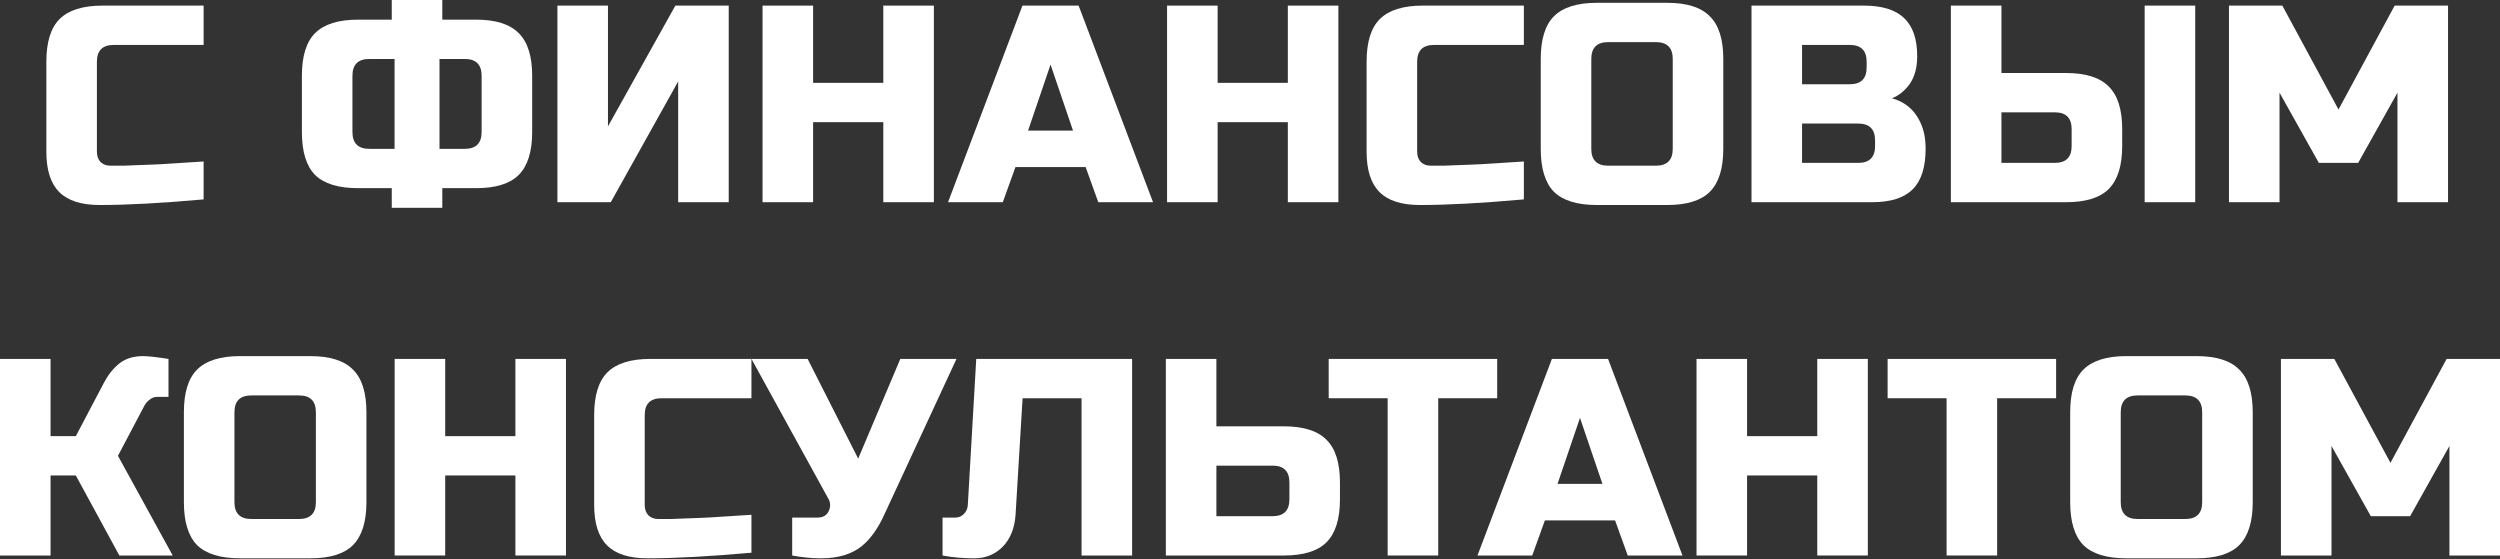
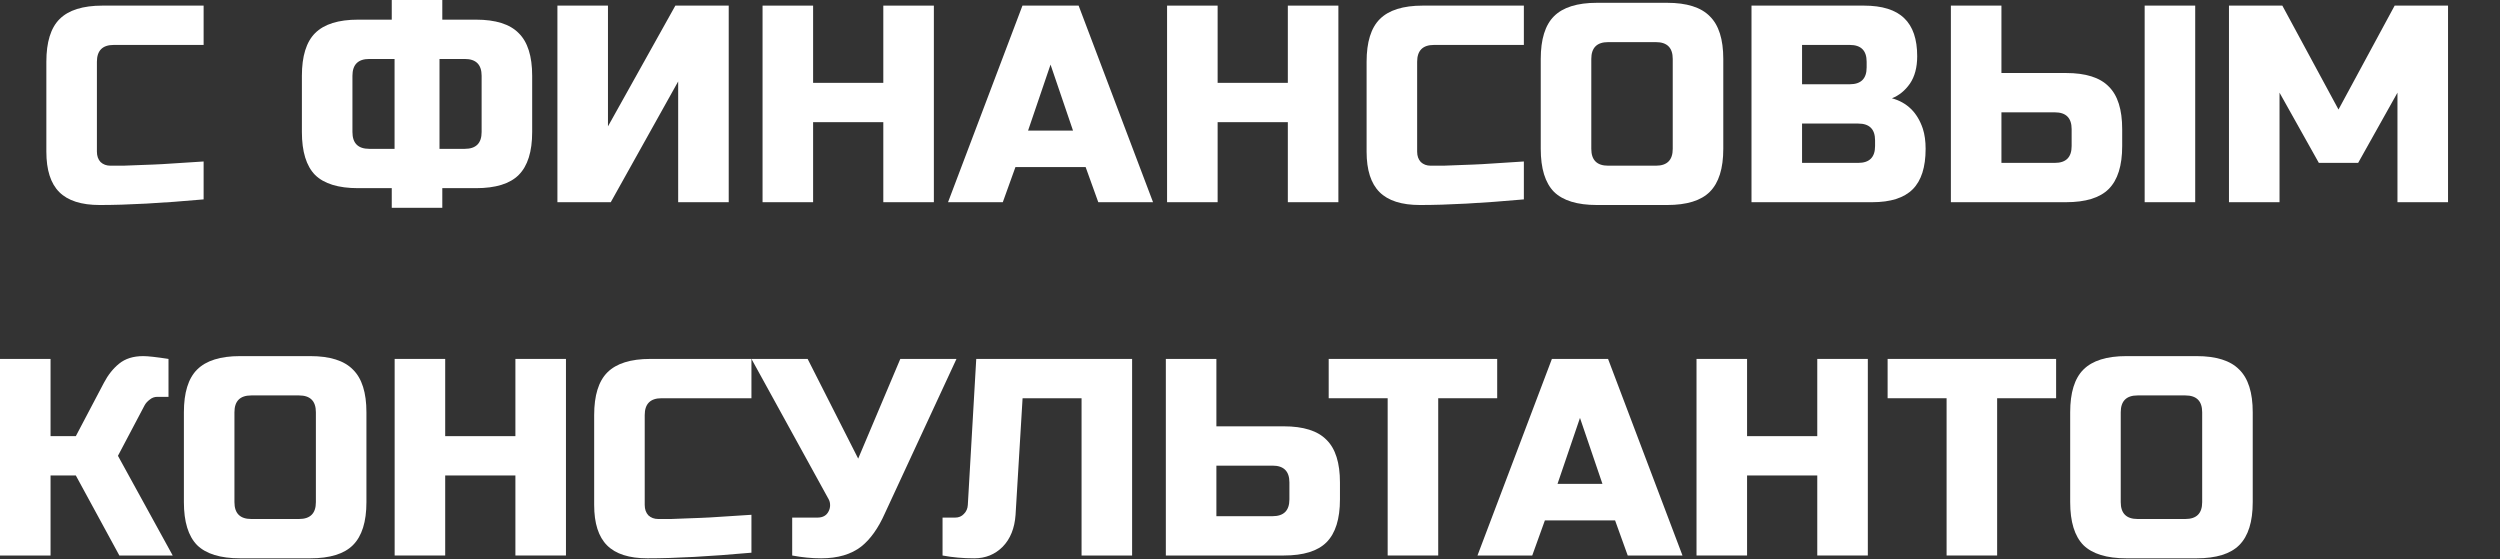
<svg xmlns="http://www.w3.org/2000/svg" width="1104" height="247" viewBox="0 0 1104 247" fill="none">
  <rect x="0" y="0" width="1104" height="247" fill="#333333" stroke="none" />
  <path d="M89.919 88.051C71.482 89.705 56.186 90.531 44.033 90.531C35.931 90.531 29.978 88.63 26.175 84.827C22.371 81.024 20.47 75.071 20.47 66.969V27.284C20.47 18.602 22.413 12.319 26.299 8.433C30.267 4.465 36.592 2.48 45.273 2.48H89.919V19.843H50.234C45.273 19.843 42.793 22.323 42.793 27.284V66.969C42.793 68.87 43.33 70.4 44.405 71.557C45.562 72.632 47.009 73.169 48.745 73.169C50.482 73.169 52.383 73.169 54.45 73.169C56.517 73.087 58.667 73.004 60.899 72.921C63.131 72.839 65.364 72.756 67.596 72.673C69.911 72.591 72.846 72.425 76.401 72.177C80.039 71.929 84.545 71.64 89.919 71.309V88.051Z" fill="white" />
  <path d="M235.008 58.287C235.008 66.969 233.023 73.293 229.055 77.262C225.169 81.148 218.885 83.091 210.204 83.091H195.322V91.772H173V83.091H158.118C149.437 83.091 143.112 81.148 139.143 77.262C135.257 73.293 133.315 66.969 133.315 58.287V33.484C133.315 24.803 135.257 18.52 139.143 14.634C143.112 10.665 149.437 8.681 158.118 8.681H173V0H195.322V8.681H210.204C218.885 8.681 225.169 10.665 229.055 14.634C233.023 18.52 235.008 24.803 235.008 33.484V58.287ZM212.685 33.484C212.685 28.524 210.204 26.043 205.244 26.043H194.082V65.728H205.244C210.204 65.728 212.685 63.248 212.685 58.287V33.484ZM155.637 58.287C155.637 63.248 158.118 65.728 163.078 65.728H174.24V26.043H163.078C158.118 26.043 155.637 28.524 155.637 33.484V58.287Z" fill="white" />
  <path d="M321.804 89.291H299.481V35.965L269.717 89.291H246.154V2.48H268.477V55.807L298.241 2.48H321.804V89.291Z" fill="white" />
  <path d="M412.394 89.291H390.071V53.947H359.067V89.291H336.744V2.48H359.067V36.585H390.071V2.48H412.394V89.291Z" fill="white" />
  <path d="M442.836 89.291H418.653L451.517 2.48H476.32L509.184 89.291H485.001L479.42 73.789H448.416L442.836 89.291ZM453.997 57.667H473.84L463.918 28.524L453.997 57.667Z" fill="white" />
  <path d="M591.03 89.291H568.707V53.947H537.703V89.291H515.38V2.48H537.703V36.585H568.707V2.48H591.03V89.291Z" fill="white" />
  <path d="M672.938 88.051C654.501 89.705 639.206 90.531 627.052 90.531C618.95 90.531 612.997 88.63 609.194 84.827C605.391 81.024 603.489 75.071 603.489 66.969V27.284C603.489 18.602 605.432 12.319 609.318 8.433C613.287 4.465 619.612 2.48 628.293 2.48H672.938V19.843H633.253C628.293 19.843 625.812 22.323 625.812 27.284V66.969C625.812 68.87 626.35 70.4 627.425 71.557C628.582 72.632 630.029 73.169 631.765 73.169C633.501 73.169 635.403 73.169 637.47 73.169C639.537 73.087 641.686 73.004 643.919 72.921C646.151 72.839 648.383 72.756 650.615 72.673C652.93 72.591 655.865 72.425 659.421 72.177C663.058 71.929 667.564 71.64 672.938 71.309V88.051Z" fill="white" />
  <path d="M738.681 26.043C738.681 21.083 736.201 18.602 731.24 18.602H710.158C705.197 18.602 702.717 21.083 702.717 26.043V65.728C702.717 70.689 705.197 73.169 710.158 73.169H731.24C736.201 73.169 738.681 70.689 738.681 65.728V26.043ZM761.004 65.728C761.004 74.409 759.02 80.734 755.051 84.703C751.166 88.589 744.882 90.531 736.201 90.531H705.197C696.516 90.531 690.191 88.589 686.223 84.703C682.337 80.734 680.394 74.409 680.394 65.728V26.043C680.394 17.362 682.337 11.079 686.223 7.193C690.191 3.224 696.516 1.24 705.197 1.24H736.201C744.882 1.24 751.166 3.224 755.051 7.193C759.02 11.079 761.004 17.362 761.004 26.043V65.728Z" fill="white" />
  <path d="M773.464 2.48H823.07C831.172 2.48 837.125 4.341 840.928 8.061C844.732 11.699 846.633 17.279 846.633 24.803C846.633 29.764 845.558 33.815 843.409 36.957C841.259 40.016 838.613 42.165 835.472 43.406C842.168 45.224 846.716 49.689 849.113 56.799C849.94 59.362 850.354 62.339 850.354 65.728C850.354 73.831 848.452 79.784 844.649 83.587C840.846 87.39 834.893 89.291 826.791 89.291H773.464V2.48ZM828.031 62.008C828.031 57.047 825.55 54.567 820.59 54.567H795.787V71.929H820.59C825.55 71.929 828.031 69.449 828.031 64.488V62.008ZM824.31 27.284C824.31 22.323 821.83 19.843 816.869 19.843H795.787V37.205H816.869C821.83 37.205 824.31 34.724 824.31 29.764V27.284Z" fill="white" />
  <path d="M883.833 32.244H912.357C921.038 32.244 927.321 34.228 931.207 38.197C935.176 42.083 937.16 48.366 937.16 57.047V64.488C937.16 73.169 935.176 79.494 931.207 83.463C927.321 87.349 921.038 89.291 912.357 89.291H861.51V2.48H883.833V32.244ZM969.404 89.291H947.081V2.48H969.404V89.291ZM914.837 57.047C914.837 52.087 912.357 49.606 907.396 49.606H883.833V71.929H907.396C912.357 71.929 914.837 69.449 914.837 64.488V57.047Z" fill="white" />
  <path d="M1058.72 40.925L1041.36 71.929H1024L1006.64 40.925V89.291H984.315V2.48H1007.88L1032.68 48.366L1057.48 2.48H1081.05V89.291H1058.72V40.925Z" fill="white" />
  <path d="M63.248 157.26C65.315 157.26 69.035 157.673 74.409 158.5V175.242H69.449C68.209 175.242 67.093 175.656 66.1 176.482C65.108 177.227 64.364 178.053 63.868 178.963L52.087 201.286L76.27 245.311H52.707L33.484 209.967H22.323V245.311H0V158.5H22.323V192.605H33.484L45.886 169.042C47.705 165.569 49.937 162.758 52.583 160.608C55.311 158.376 58.866 157.26 63.248 157.26Z" fill="white" />
  <path d="M139.494 182.063C139.494 177.103 137.013 174.622 132.053 174.622H110.97C106.009 174.622 103.529 177.103 103.529 182.063V221.748C103.529 226.709 106.009 229.189 110.97 229.189H132.053C137.013 229.189 139.494 226.709 139.494 221.748V182.063ZM161.816 221.748C161.816 230.429 159.832 236.754 155.864 240.723C151.978 244.608 145.694 246.551 137.013 246.551H106.009C97.328 246.551 91.003 244.608 87.035 240.723C83.149 236.754 81.206 230.429 81.206 221.748V182.063C81.206 173.382 83.149 167.099 87.035 163.213C91.003 159.244 97.328 157.26 106.009 157.26H137.013C145.694 157.26 151.978 159.244 155.864 163.213C159.832 167.099 161.816 173.382 161.816 182.063V221.748Z" fill="white" />
  <path d="M249.926 245.311H227.603V209.967H196.599V245.311H174.276V158.5H196.599V192.605H227.603V158.5H249.926V245.311Z" fill="white" />
  <path d="M331.834 244.071C313.397 245.725 298.102 246.551 285.948 246.551C277.846 246.551 271.893 244.65 268.09 240.847C264.287 237.044 262.385 231.091 262.385 222.988V183.303C262.385 174.622 264.328 168.339 268.214 164.453C272.183 160.484 278.508 158.5 287.189 158.5H331.834V175.862H292.149C287.189 175.862 284.708 178.343 284.708 183.303V222.988C284.708 224.89 285.246 226.42 286.32 227.577C287.478 228.652 288.925 229.189 290.661 229.189C292.397 229.189 294.299 229.189 296.366 229.189C298.433 229.107 300.582 229.024 302.815 228.941C305.047 228.858 307.279 228.776 309.511 228.693C311.826 228.61 314.761 228.445 318.317 228.197C321.954 227.949 326.46 227.66 331.834 227.329V244.071Z" fill="white" />
  <path d="M362.605 246.551C358.471 246.551 354.213 246.138 349.831 245.311V228.569H360.993C363.39 228.569 365.044 227.618 365.953 225.717C366.367 224.89 366.573 224.022 366.573 223.112C366.573 222.12 366.367 221.252 365.953 220.508L331.849 158.5H356.652L378.975 202.526L397.577 158.5H422.38L390.756 226.709C387.863 233.24 384.39 238.118 380.339 241.343C375.874 244.815 369.963 246.551 362.605 246.551Z" fill="white" />
  <path d="M448.472 227.329C448.059 233.282 446.157 237.994 442.767 241.467C439.378 244.857 435.202 246.551 430.242 246.551C425.281 246.551 420.61 246.138 416.228 245.311V228.569H421.809C423.38 228.569 424.661 228.032 425.653 226.957C426.728 225.882 427.307 224.559 427.389 222.988L431.11 158.5H499.939V245.311H477.616V175.862H451.573L448.472 227.329Z" fill="white" />
  <path d="M537.158 188.264H566.922C575.603 188.264 581.886 190.248 585.772 194.217C589.741 198.103 591.725 204.386 591.725 213.067V220.508C591.725 229.189 589.741 235.514 585.772 239.483C581.886 243.368 575.603 245.311 566.922 245.311H514.835V158.5H537.158V188.264ZM569.402 213.067C569.402 208.107 566.922 205.626 561.961 205.626H537.158V227.949H561.961C566.922 227.949 569.402 225.469 569.402 220.508V213.067Z" fill="white" />
  <path d="M635.116 245.311H612.793V175.862H586.75V158.5H661.159V175.862H635.116V245.311Z" fill="white" />
  <path d="M676.637 245.311H652.454L685.318 158.5H710.121L742.985 245.311H718.802L713.222 229.809H682.218L676.637 245.311ZM687.798 213.687H707.641L697.72 184.544L687.798 213.687Z" fill="white" />
  <path d="M824.831 245.311H802.508V209.967H771.504V245.311H749.181V158.5H771.504V192.605H802.508V158.5H824.831V245.311Z" fill="white" />
  <path d="M881.936 245.311H859.614V175.862H833.57V158.5H907.98V175.862H881.936V245.311Z" fill="white" />
  <path d="M972.482 182.063C972.482 177.103 970.002 174.622 965.041 174.622H943.959C938.998 174.622 936.518 177.103 936.518 182.063V221.748C936.518 226.709 938.998 229.189 943.959 229.189H965.041C970.002 229.189 972.482 226.709 972.482 221.748V182.063ZM994.805 221.748C994.805 230.429 992.821 236.754 988.853 240.723C984.967 244.608 978.683 246.551 970.002 246.551H938.998C930.317 246.551 923.992 244.608 920.024 240.723C916.138 236.754 914.195 230.429 914.195 221.748V182.063C914.195 173.382 916.138 167.099 920.024 163.213C923.992 159.244 930.317 157.26 938.998 157.26H970.002C978.683 157.26 984.967 159.244 988.853 163.213C992.821 167.099 994.805 173.382 994.805 182.063V221.748Z" fill="white" />
-   <path d="M1081.67 196.945L1064.31 227.949H1046.95L1029.59 196.945V245.311H1007.26V158.5H1030.83L1055.63 204.386L1080.43 158.5H1104V245.311H1081.67V196.945Z" fill="white" />
</svg>